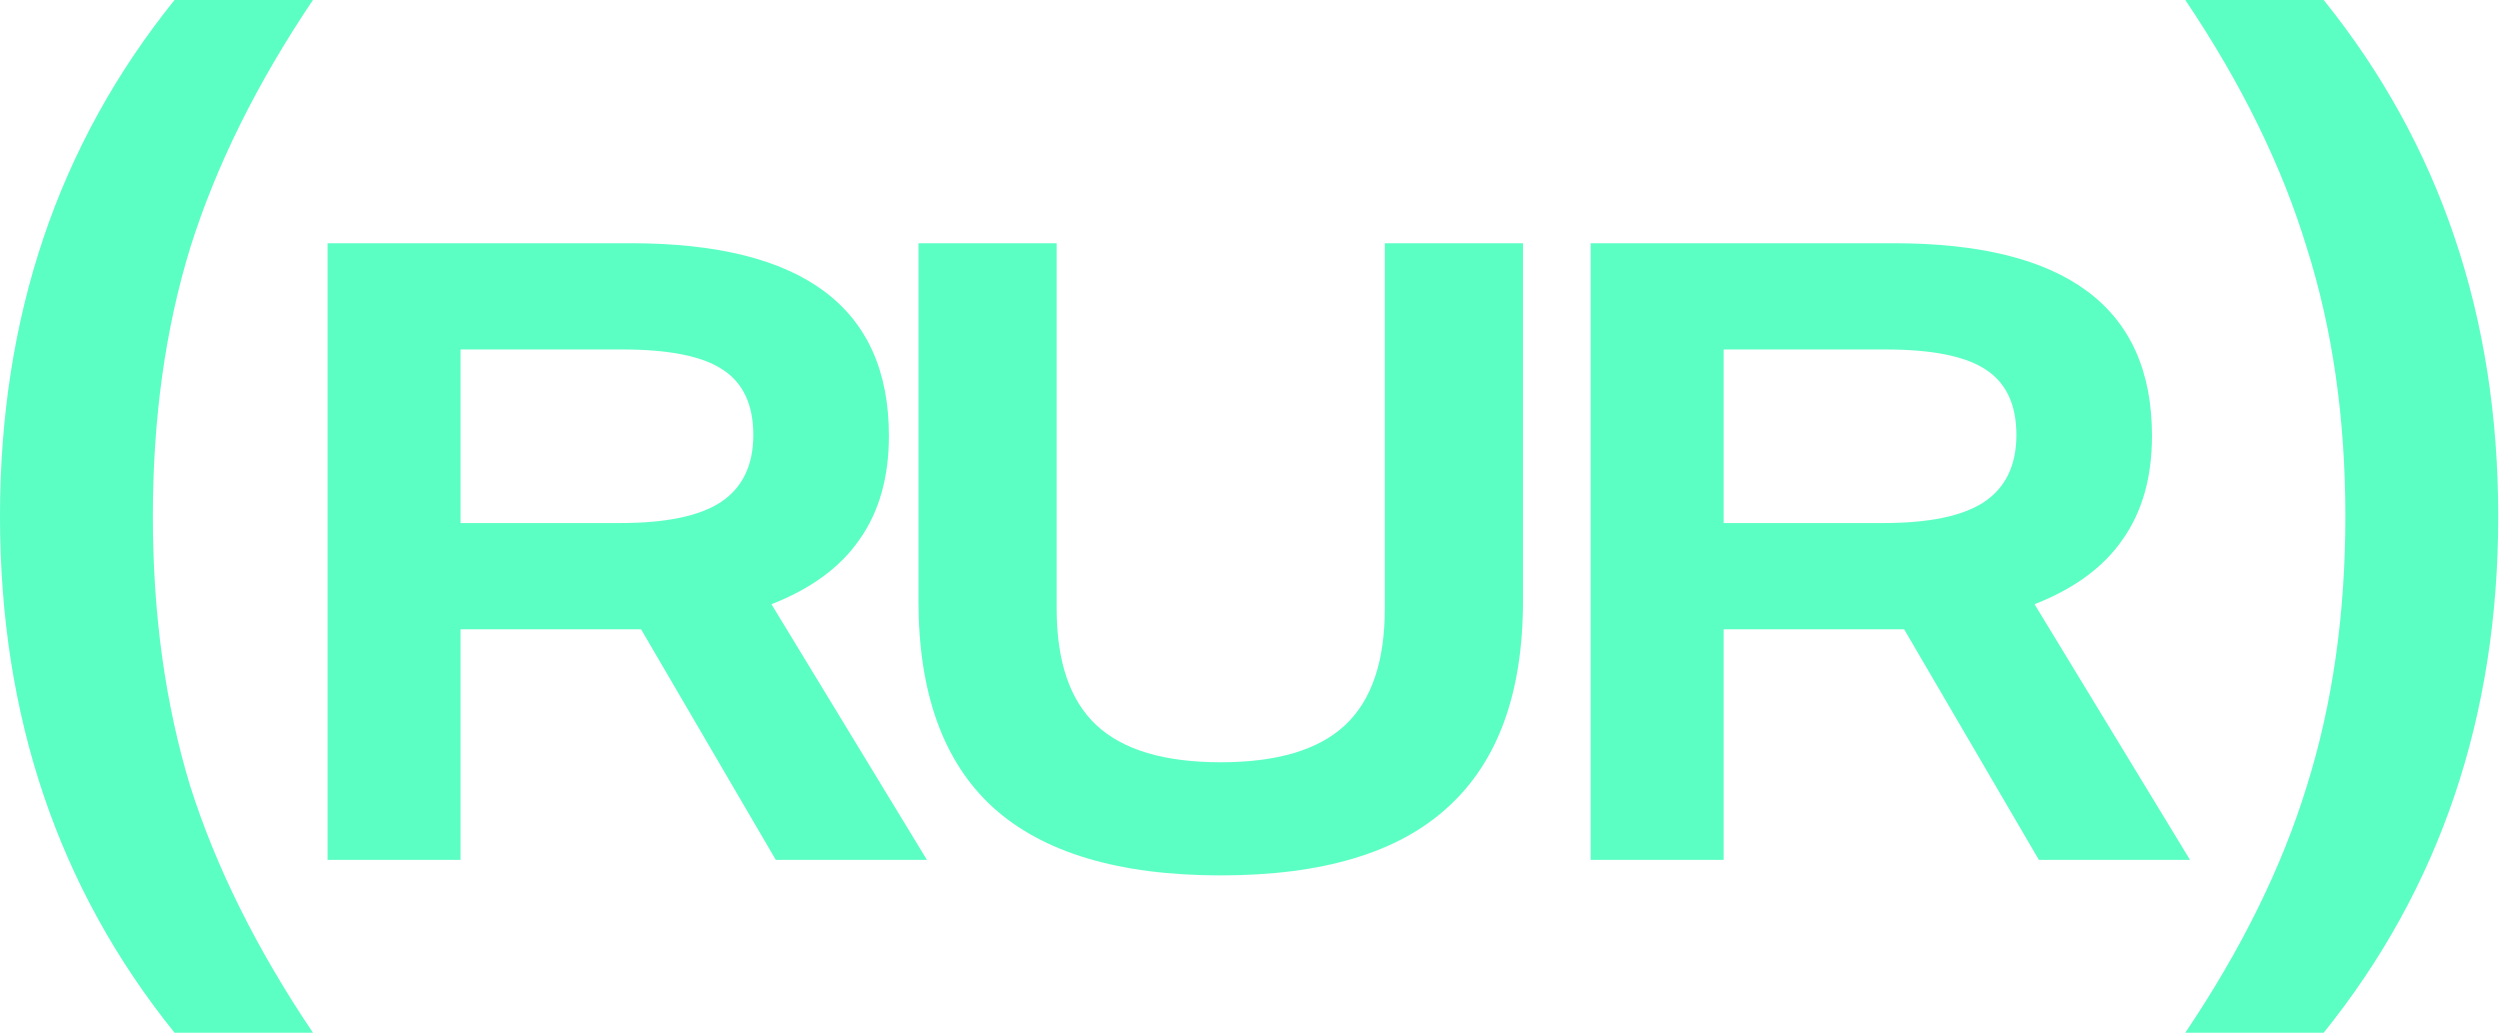
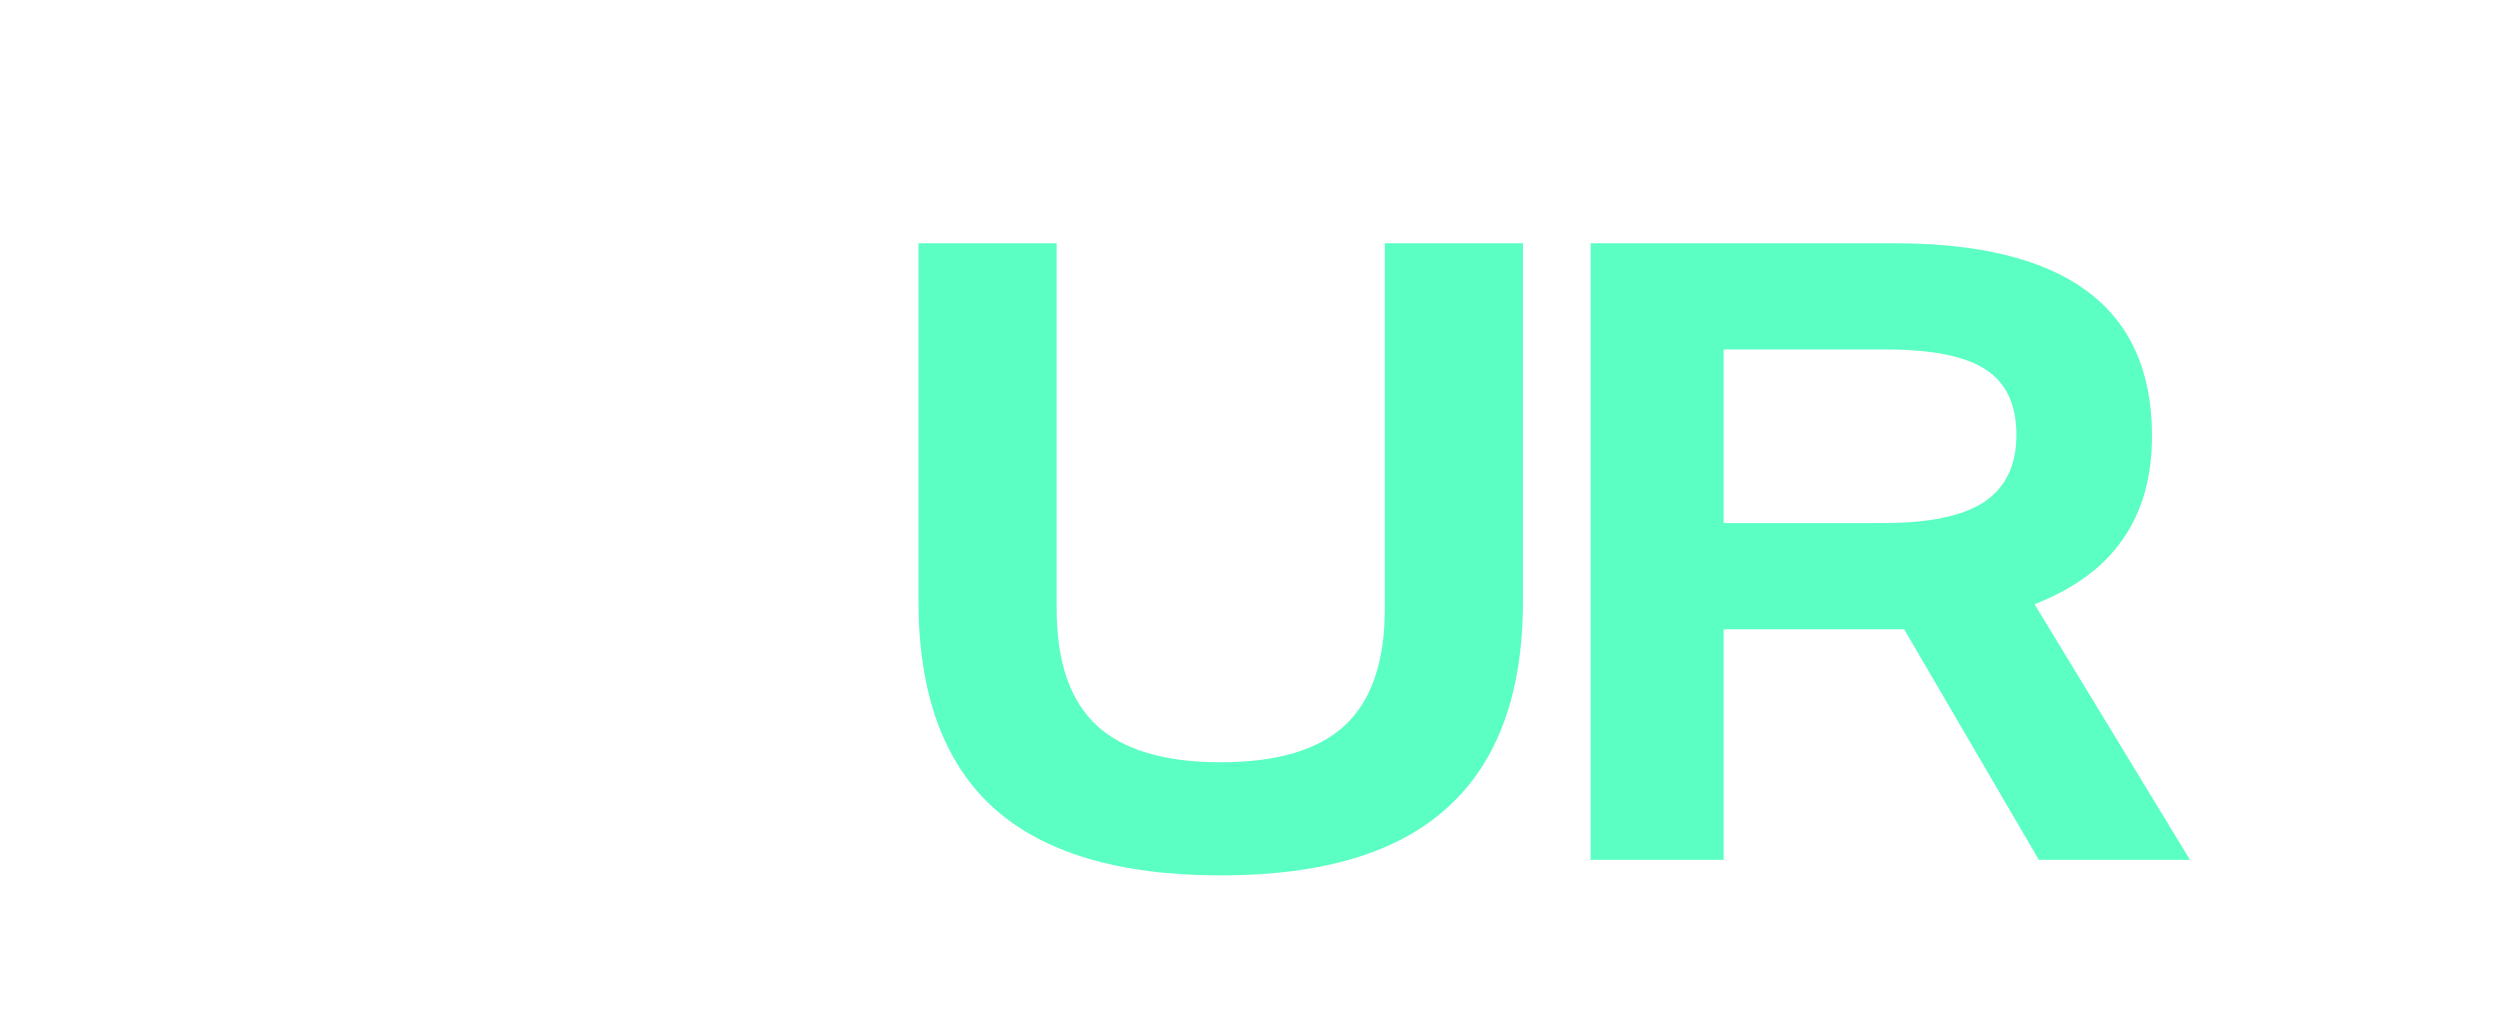
<svg xmlns="http://www.w3.org/2000/svg" width="581" height="240" viewBox="0 0 581 240" fill="none">
-   <path d="M507.861 240C520.915 220.606 530.332 201.492 536.113 182.657C542.08 163.636 545.064 142.751 545.064 120C545.064 97.249 542.08 76.457 536.113 57.622C530.332 38.601 520.915 19.394 507.861 0L540.029 0C567.069 33.566 580.589 73.566 580.589 120C580.589 166.434 567.069 206.434 540.029 240H507.861Z" fill="#5BFFC4" />
-   <path d="M40.559 240C13.52 206.434 0 166.434 0 120C0 73.566 13.52 33.566 40.559 0L72.727 0C59.674 19.394 50.163 38.601 44.196 57.622C38.415 76.457 35.525 97.249 35.525 120C35.525 142.751 38.415 163.636 44.196 182.657C50.163 201.492 59.674 220.606 72.727 240H40.559Z" fill="#5BFFC4" />
  <path d="M473.832 199.829L442.522 146.242H400.576V199.829H369.668V56.528H440.114C480.12 56.528 500.124 71.447 500.124 101.285C500.124 110.918 497.849 118.946 493.3 125.369C488.884 131.791 482.061 136.809 472.828 140.421L508.955 199.829H473.832ZM437.706 121.555C448.276 121.555 456.036 119.95 460.987 116.739C466.071 113.394 468.614 108.175 468.614 101.084C468.614 93.993 466.205 88.908 461.388 85.831C456.705 82.753 448.945 81.215 438.107 81.215H400.576V121.555H437.706Z" fill="#5BFFC4" />
  <path d="M321.832 56.528H353.944V139.619C353.944 161.027 348.124 177.016 336.483 187.586C324.976 198.156 307.381 203.442 283.699 203.442C260.016 203.442 242.354 198.156 230.713 187.586C219.207 177.016 213.453 161.027 213.453 139.619V56.528H245.565V141.425C245.565 153.735 248.643 162.766 254.798 168.52C260.952 174.273 270.586 177.15 283.699 177.15C296.811 177.15 306.445 174.273 312.599 168.52C318.754 162.766 321.832 153.735 321.832 141.425V56.528Z" fill="#5BFFC4" />
-   <path d="M180.291 199.829L148.981 146.242H107.035V199.829H76.127V56.528H146.573C186.579 56.528 206.583 71.447 206.583 101.285C206.583 110.918 204.308 118.946 199.759 125.369C195.343 131.791 188.52 136.809 179.287 140.421L215.414 199.829H180.291ZM144.165 121.555C154.735 121.555 162.495 119.95 167.446 116.739C172.53 113.394 175.073 108.175 175.073 101.084C175.073 93.993 172.664 88.908 167.847 85.831C163.164 82.753 155.404 81.215 144.566 81.215H107.035V121.555H144.165Z" fill="#5BFFC4" />
</svg>